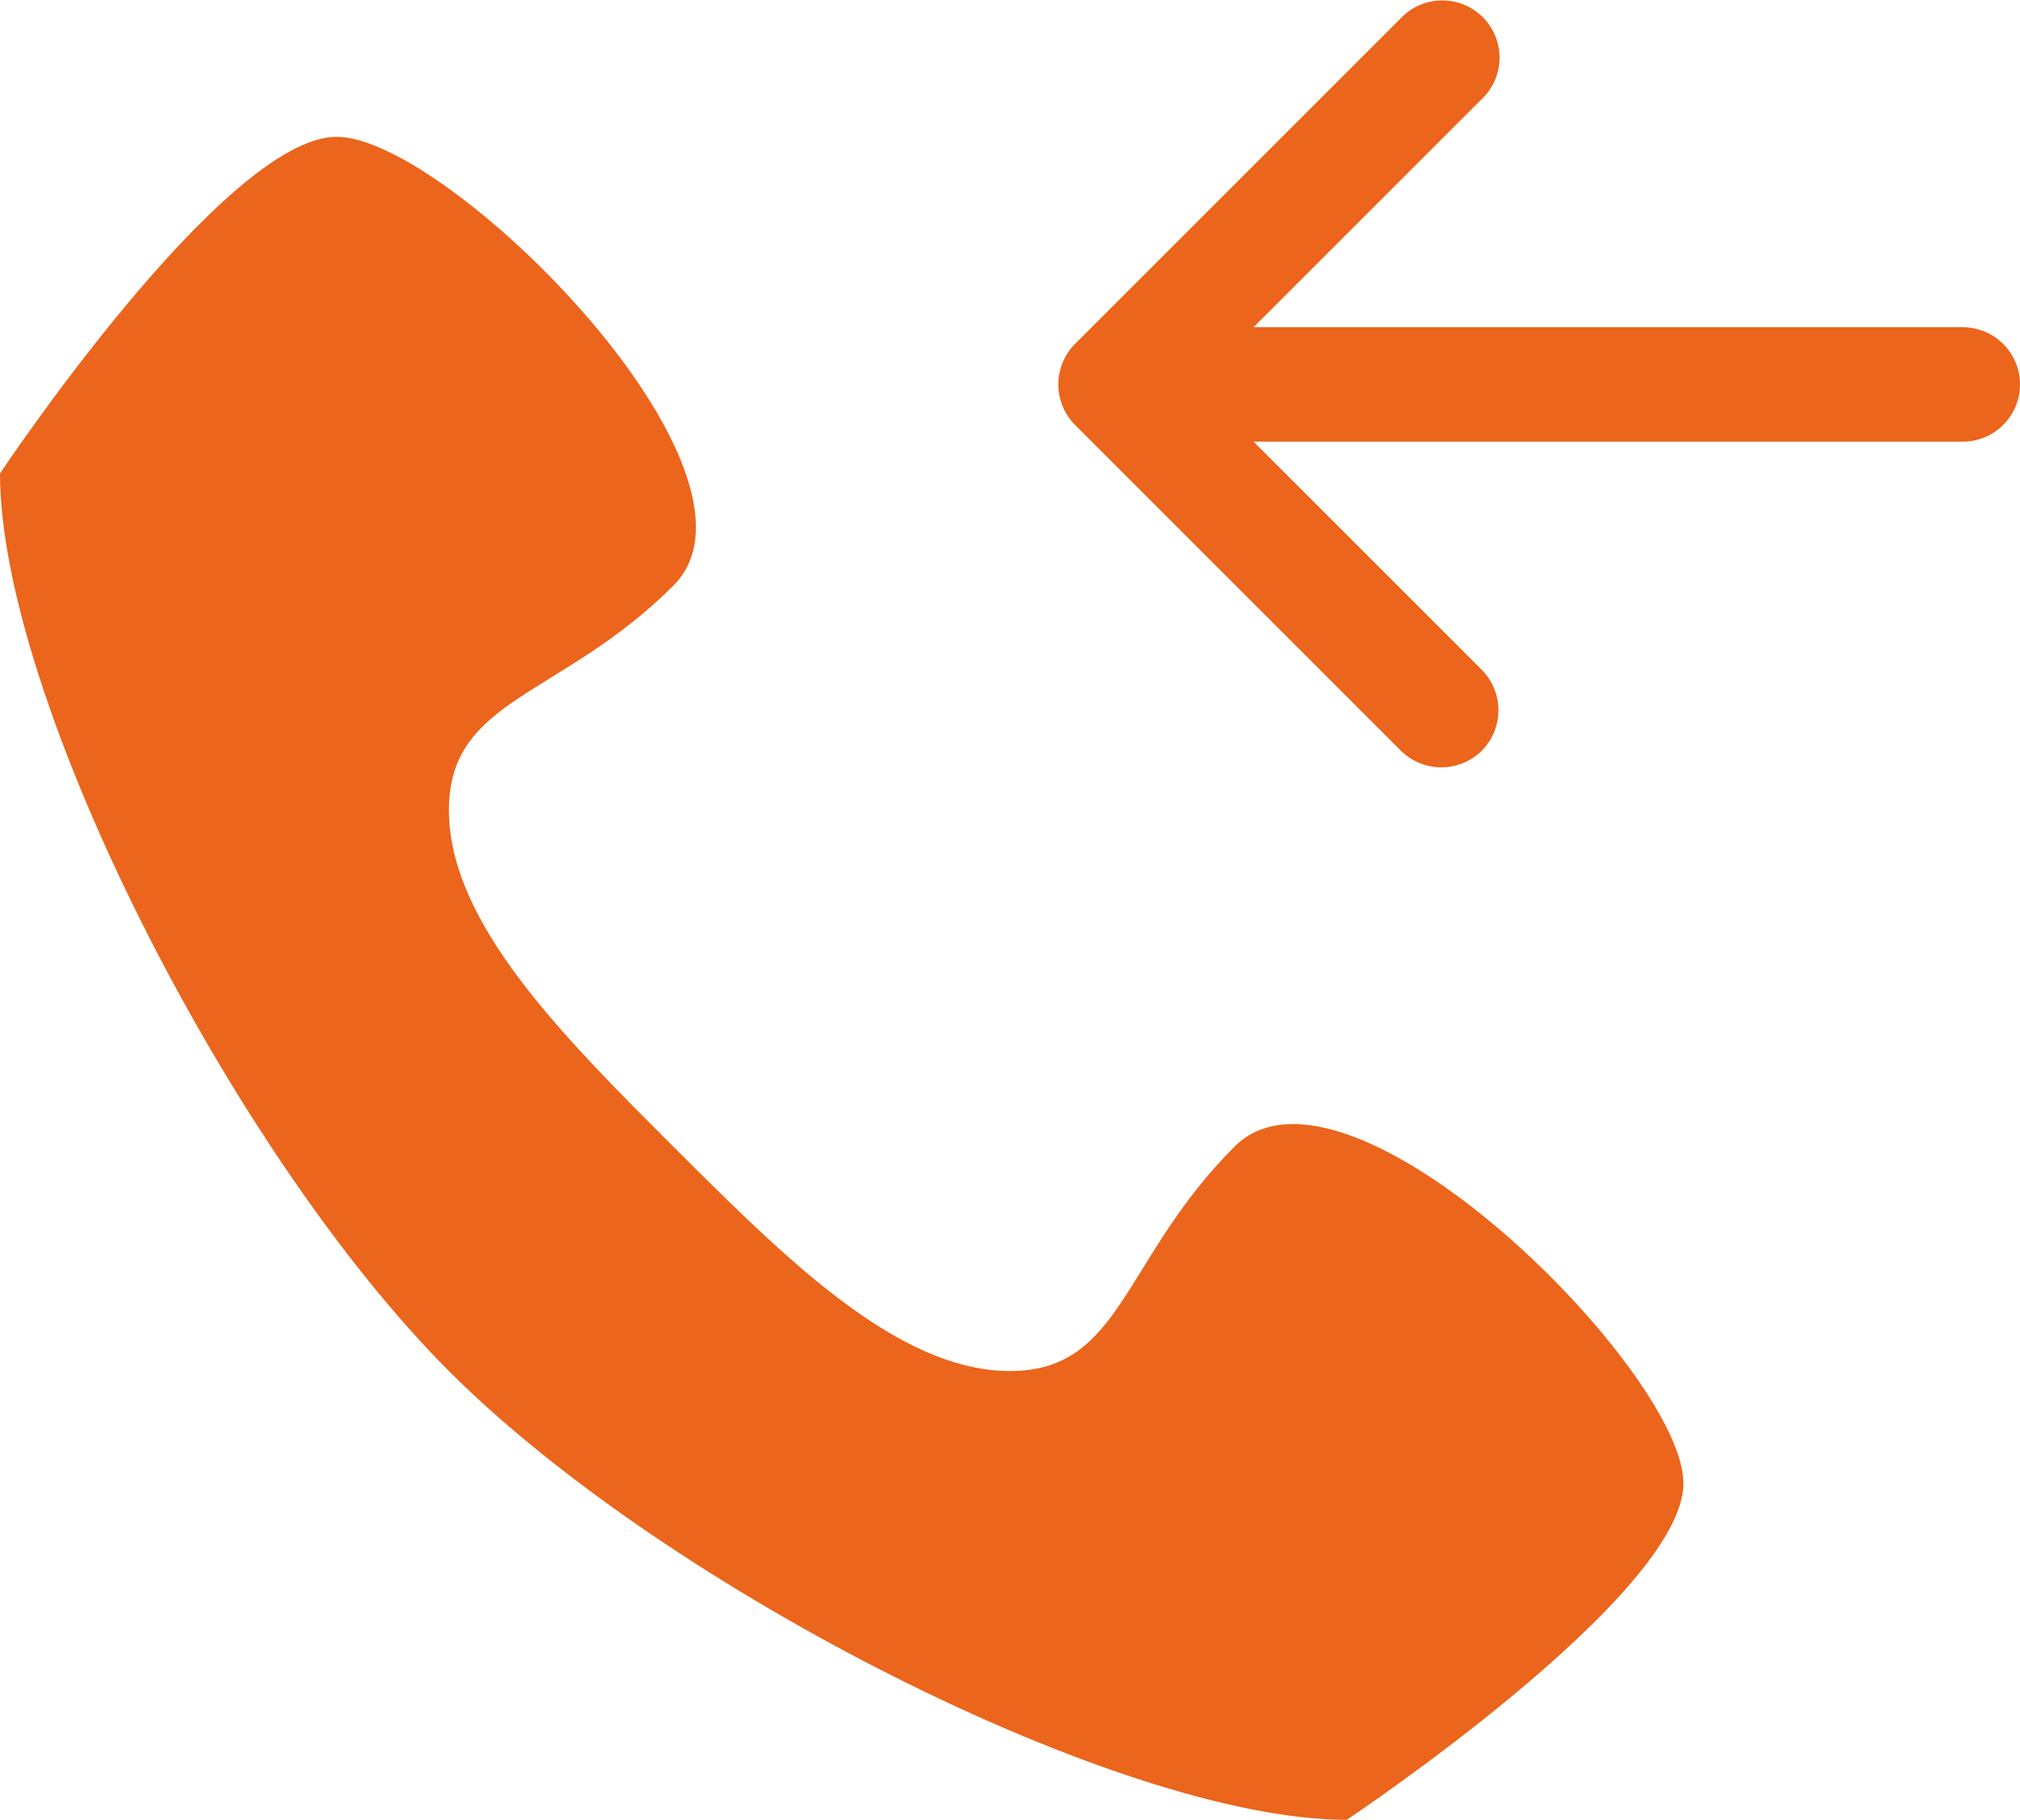
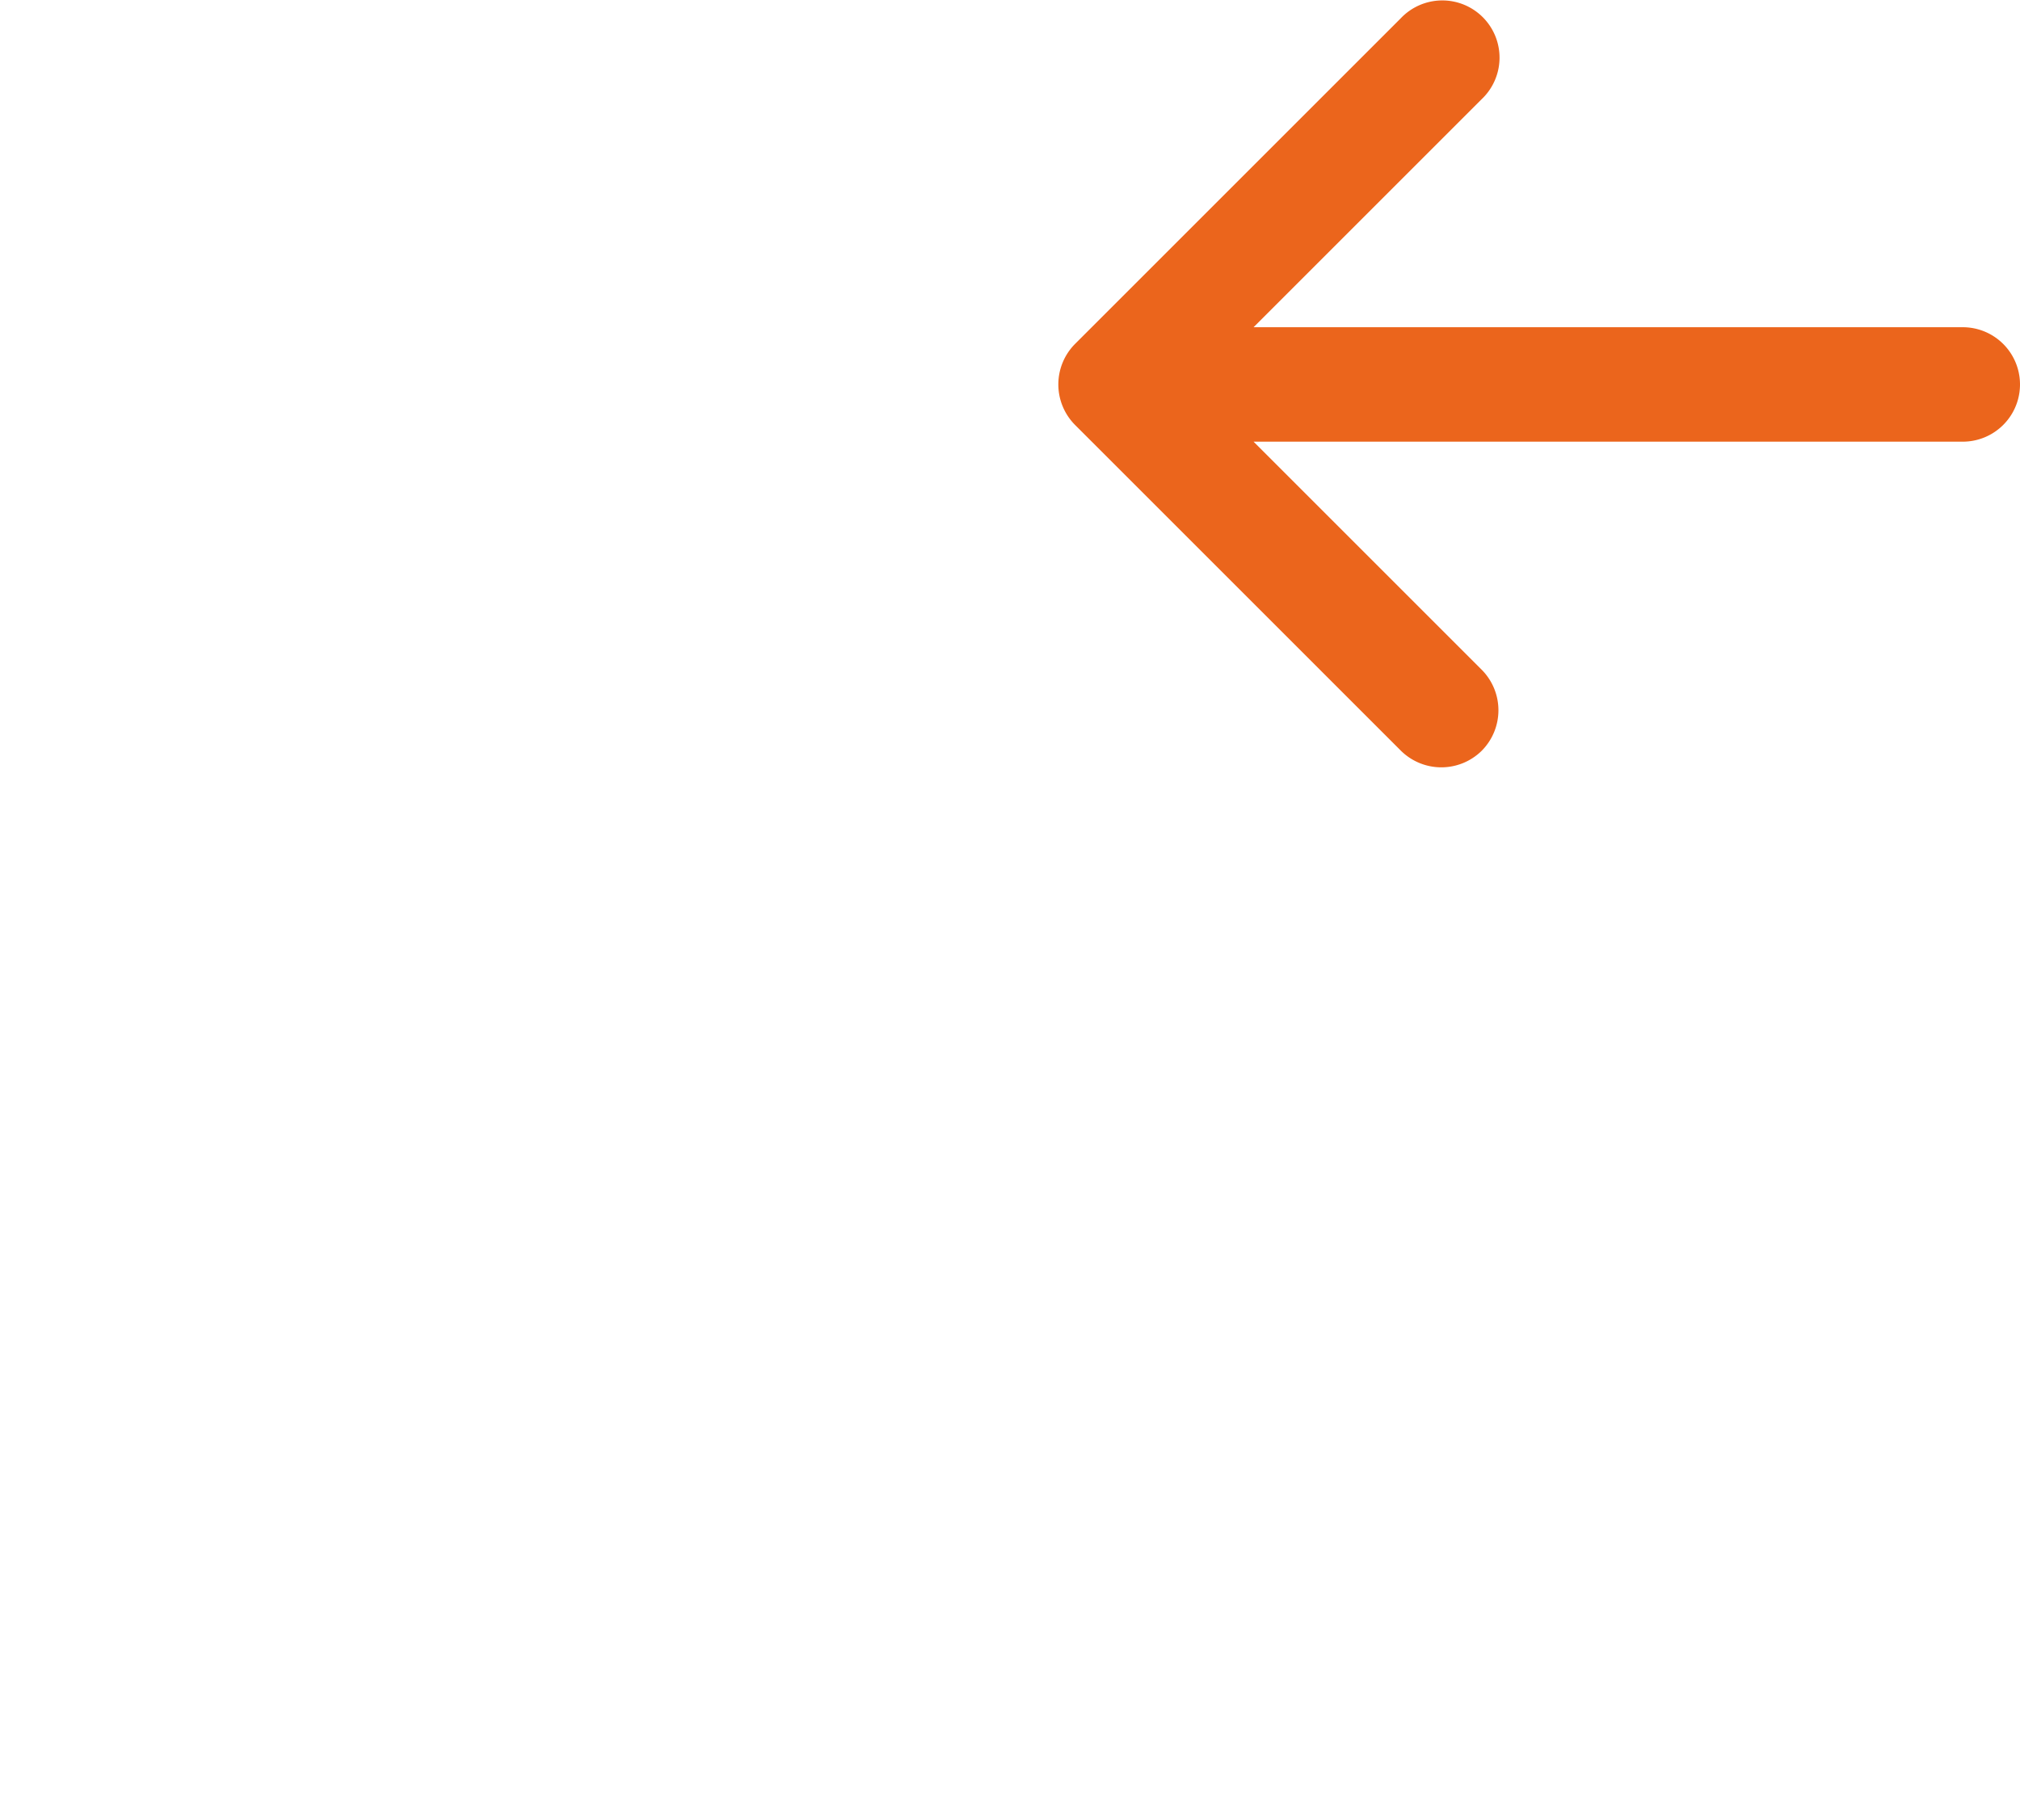
<svg xmlns="http://www.w3.org/2000/svg" width="55.725" height="50.215" viewBox="0 0 55.725 50.215">
  <g id="Group_108" data-name="Group 108" transform="translate(-924.215 -6452.951)">
-     <path id="Path_77" data-name="Path 77" d="M34.056,30.864c-3.1,3.1-3.1,6.192-6.192,6.192s-6.192-3.1-9.288-6.192-6.192-6.192-6.192-9.288,3.1-3.1,6.192-6.192S12.384,3,9.288,3,0,12.288,0,12.288C0,18.48,6.367,31.029,12.384,37.056S30.96,49.44,37.152,49.44c0,0,9.288-6.192,9.288-9.288S37.152,27.768,34.056,30.864Z" transform="translate(924.215 6453.726)" fill="#eb651c" />
    <path id="Path_76" data-name="Path 76" d="M17.333,30.311a1.085,1.085,0,0,1-1.525,0l-8.99-8.99a1.085,1.085,0,0,1,0-1.525l8.99-8.99a1.079,1.079,0,1,1,1.525,1.525l-7.149,7.149H30.955a1.079,1.079,0,1,1,0,2.158H10.184l7.149,7.149A1.085,1.085,0,0,1,17.333,30.311Z" transform="translate(947.406 6443)" fill="#eb651c" stroke="#eb651c" stroke-width="1" fill-rule="evenodd" />
  </g>
</svg>